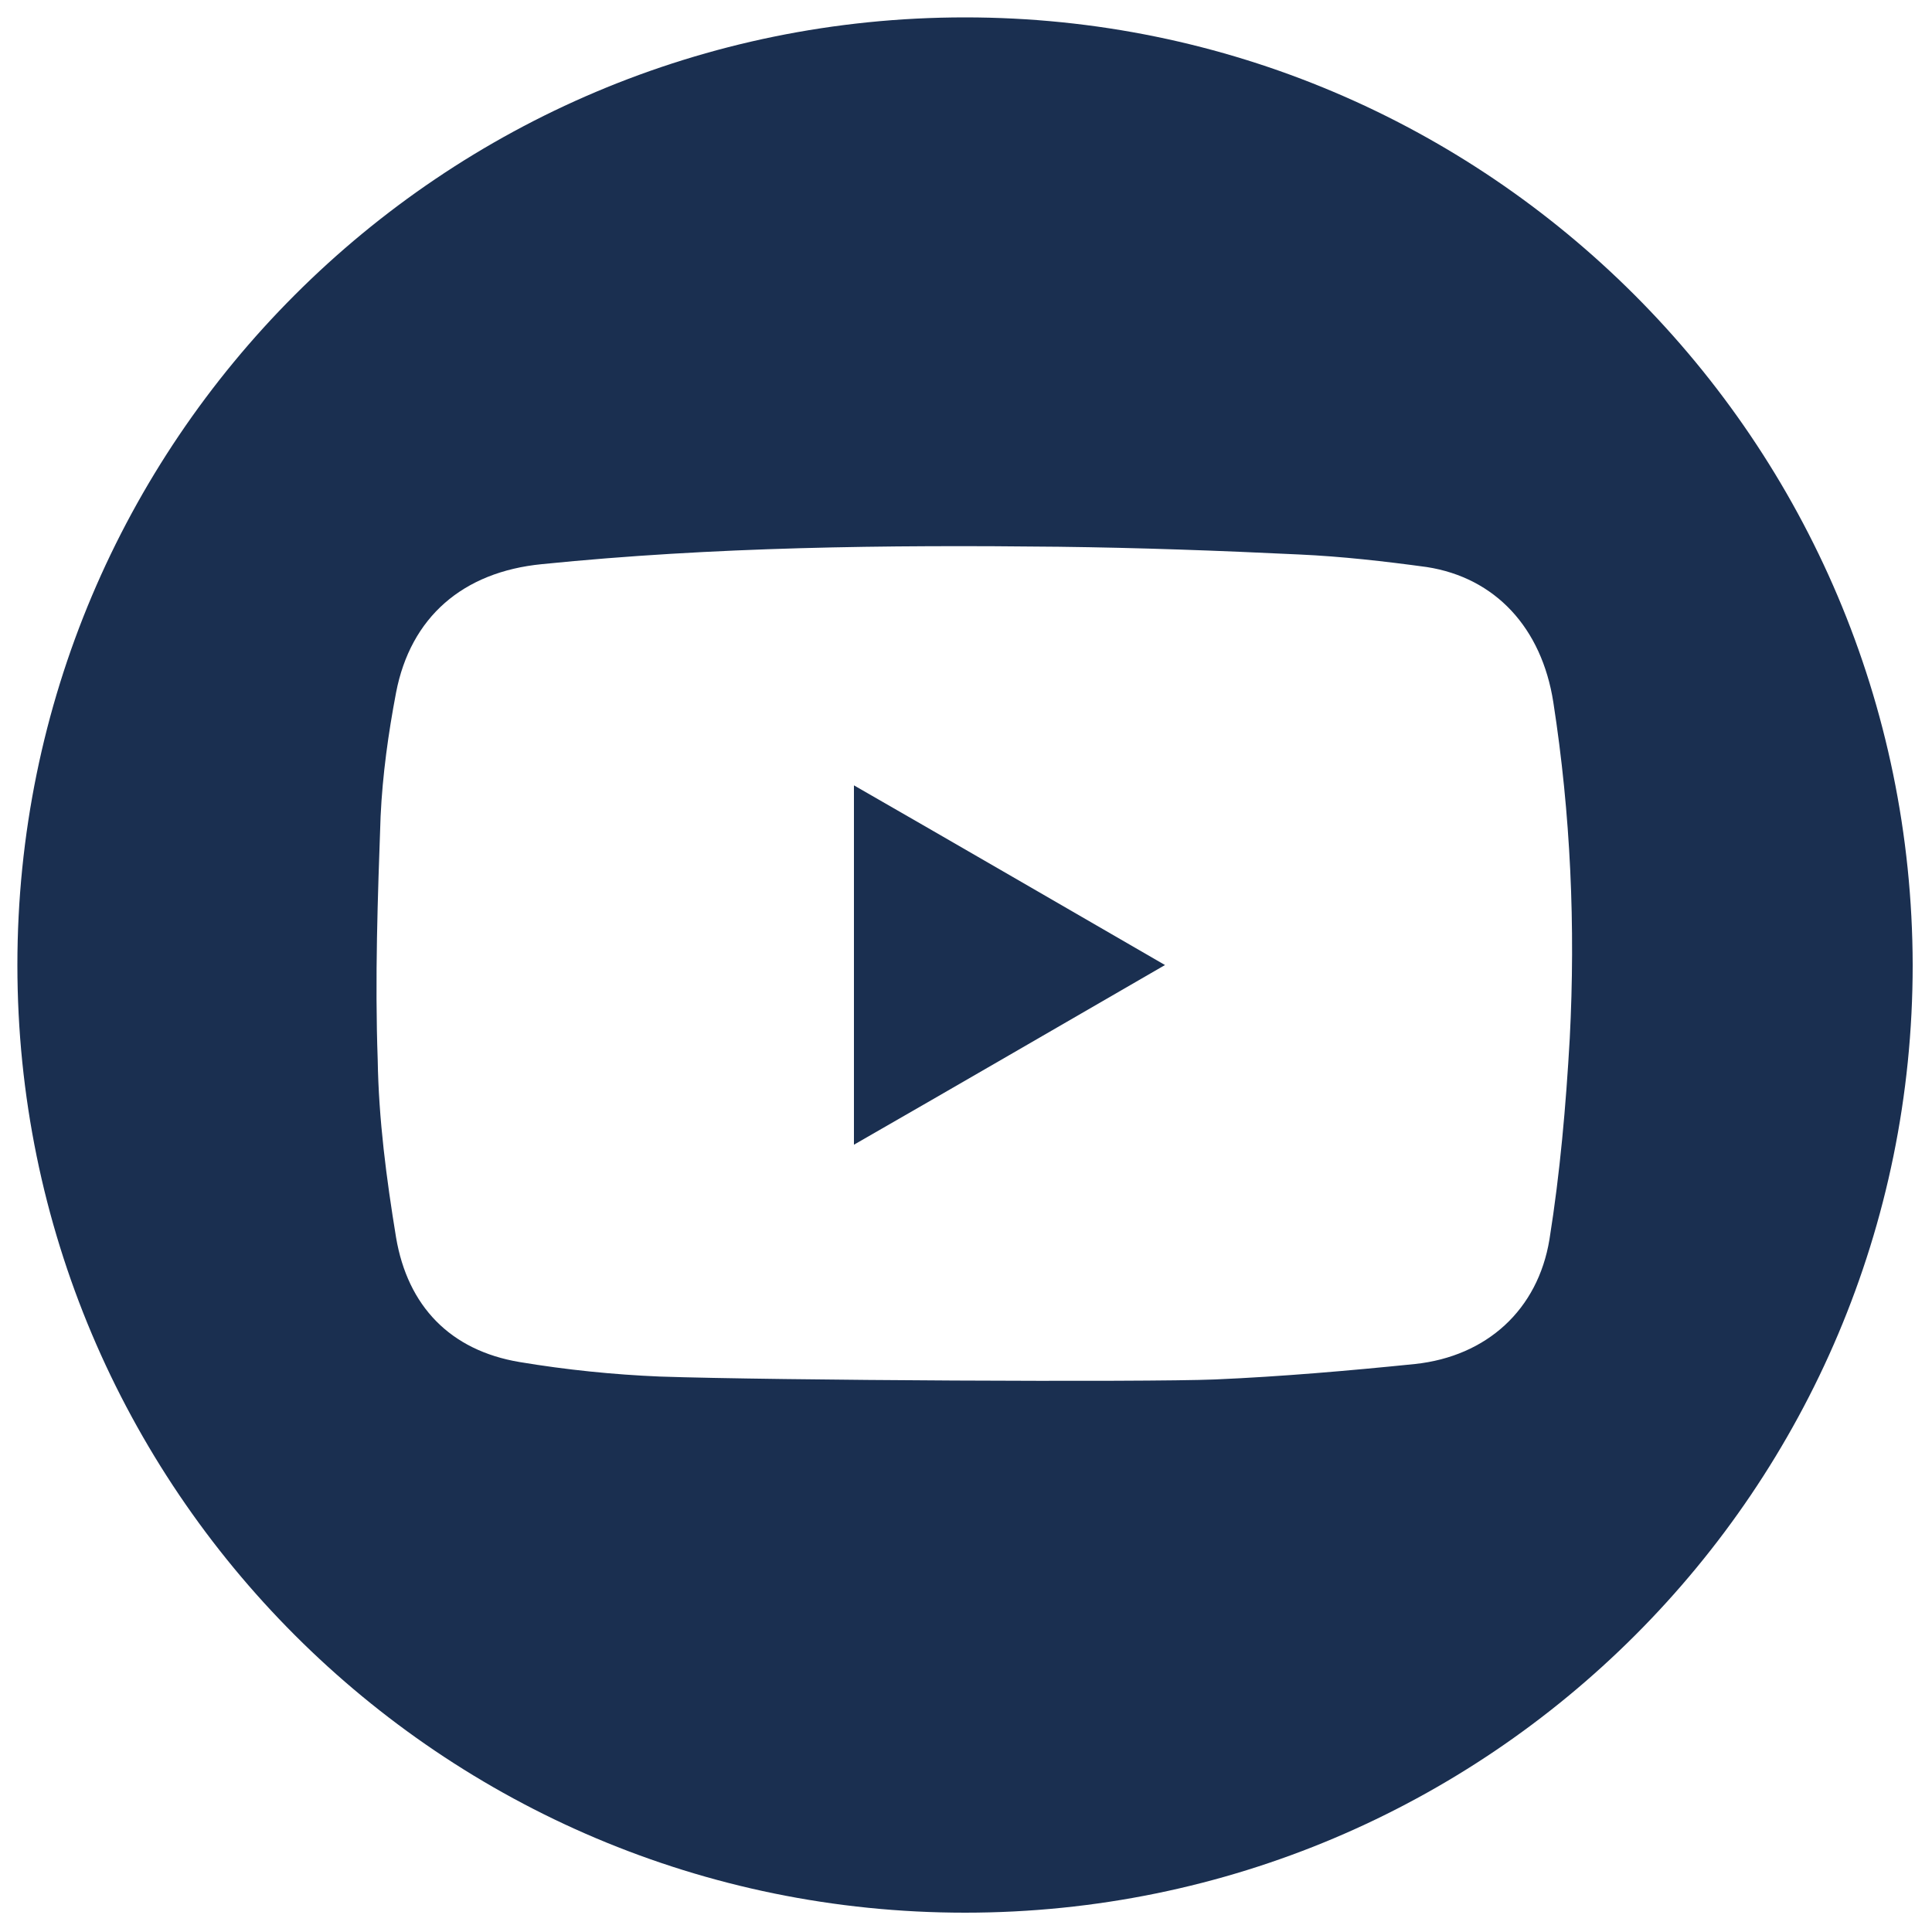
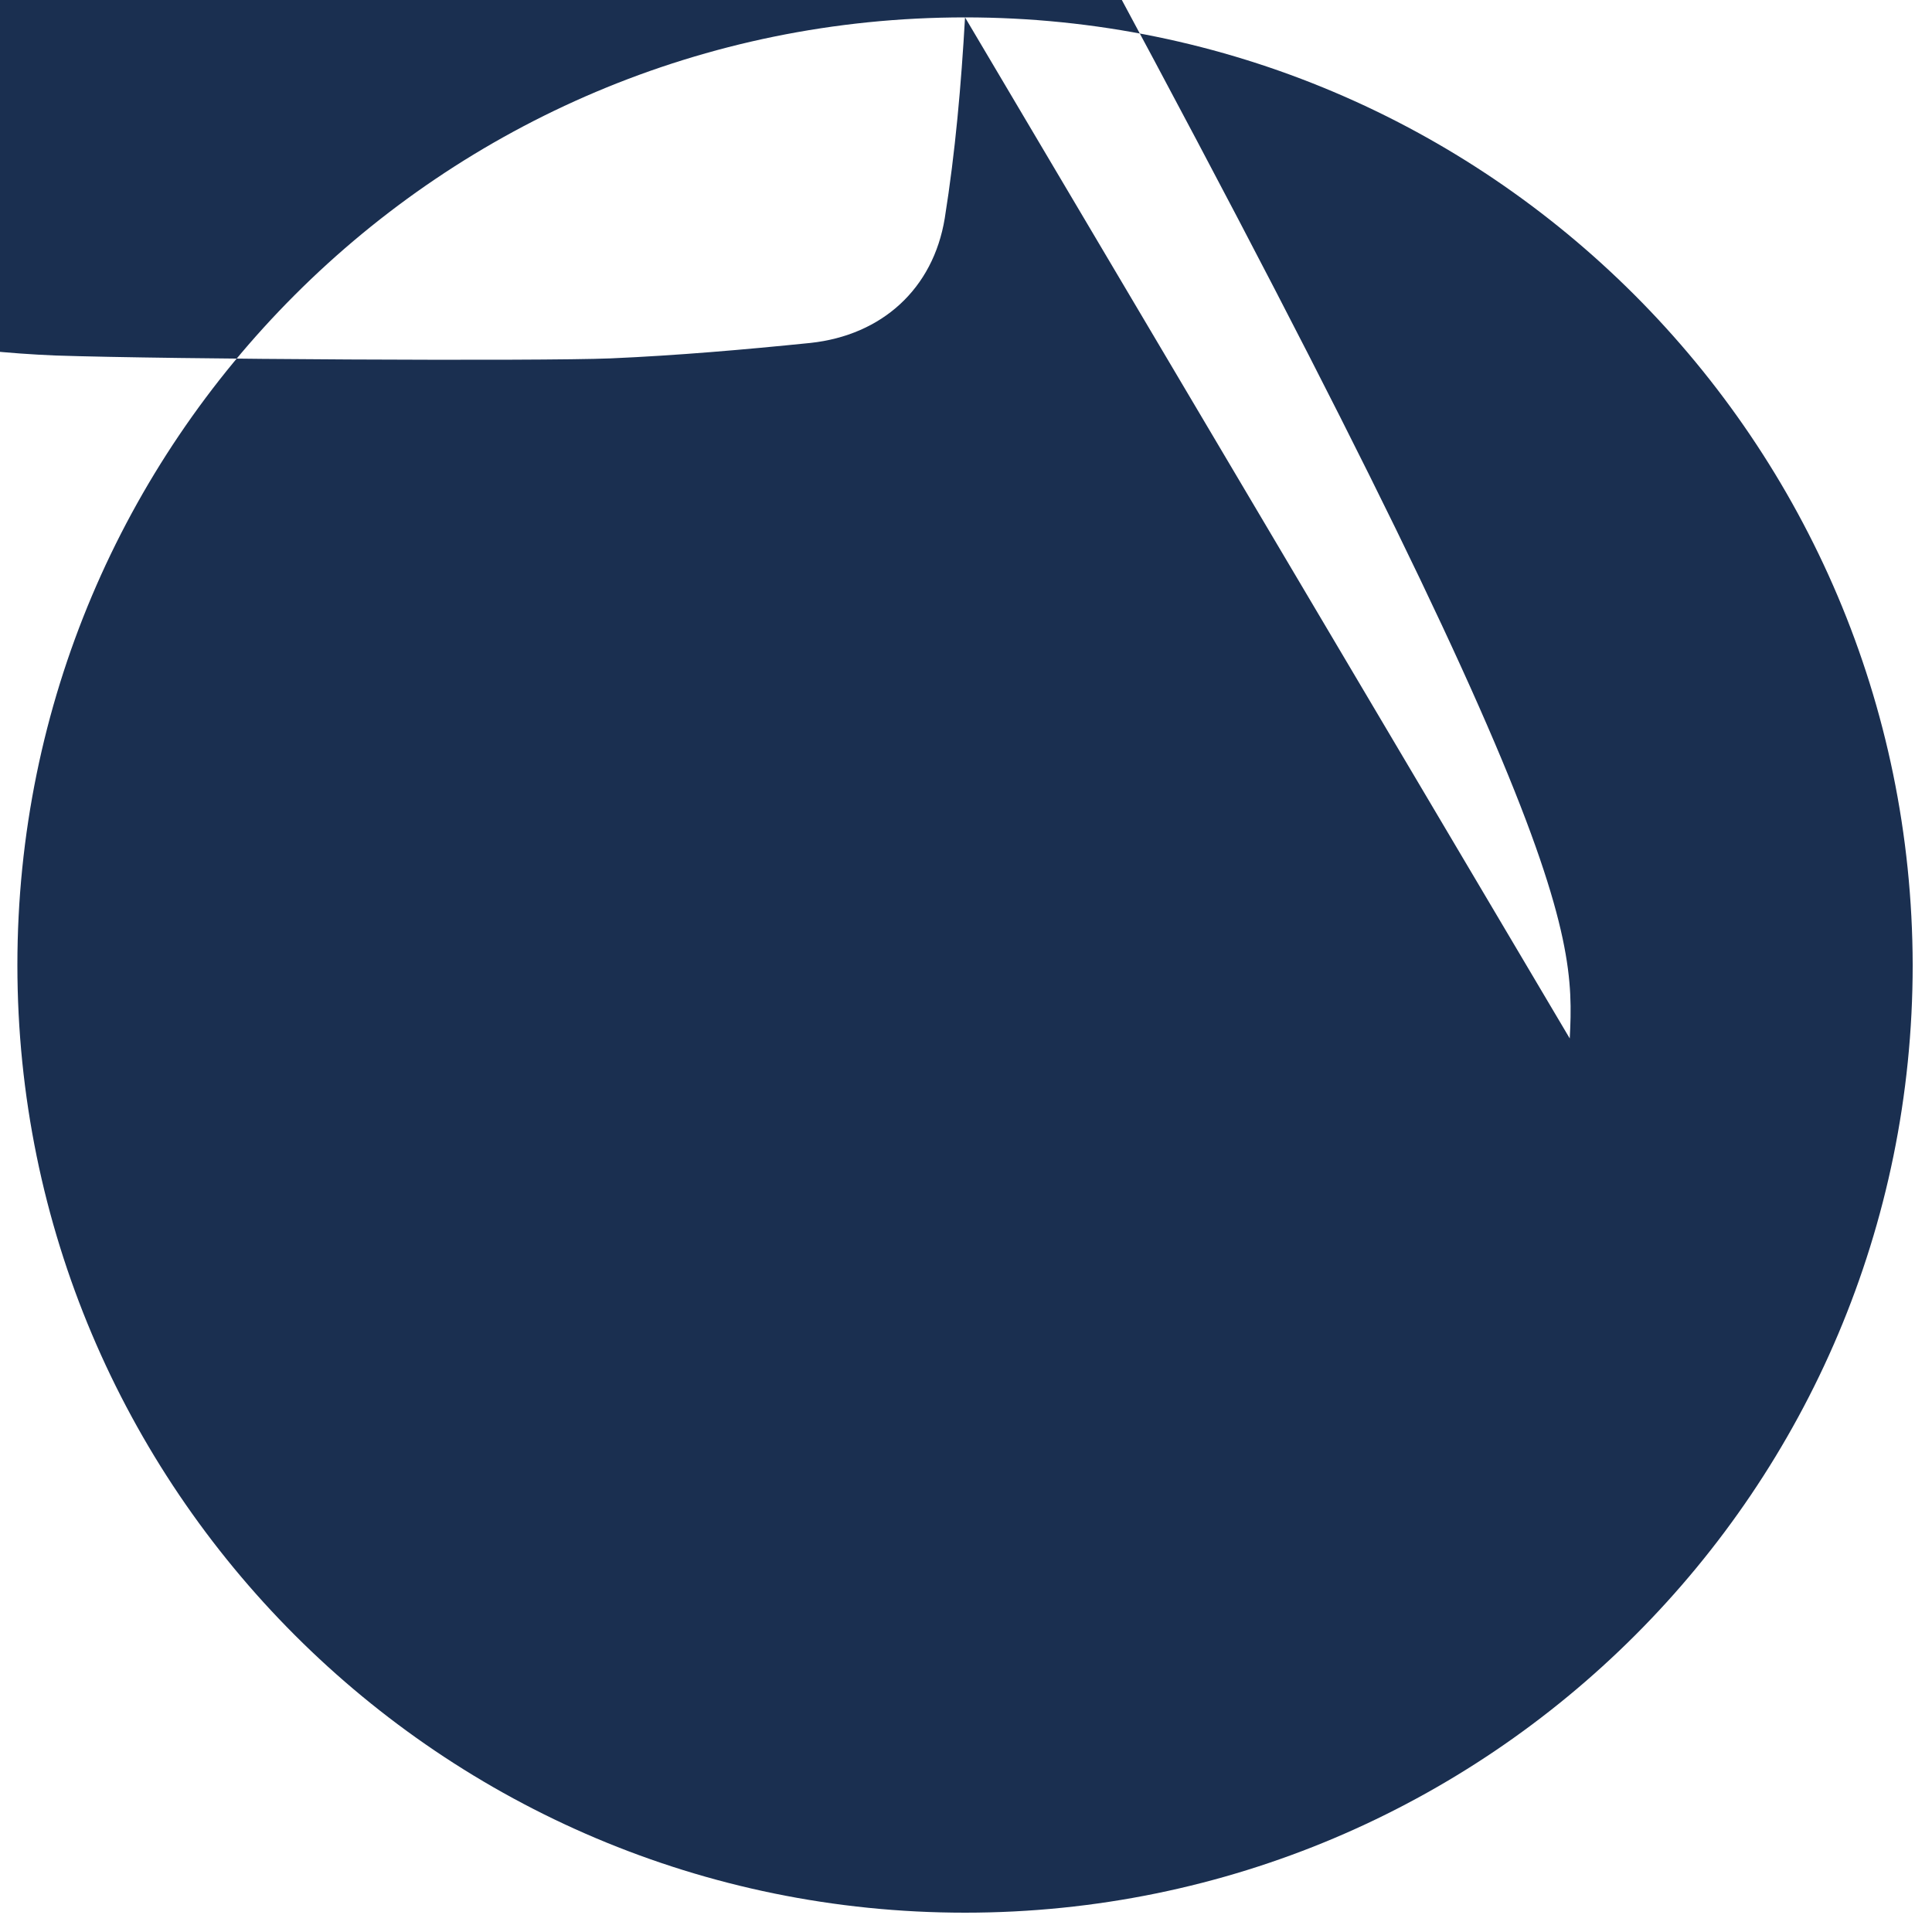
<svg xmlns="http://www.w3.org/2000/svg" version="1.1" id="Calque_1" x="0px" y="0px" viewBox="0 0 200 200" style="enable-background:new 0 0 200 200;" xml:space="preserve">
  <style type="text/css">
	.st0{fill:#1A2F50;}
	.st1{display:none;}
	.st2{display:inline;fill:#FFFFFF;}
	.st3{fill:#FFFFFF;}
</style>
  <g>
-     <path class="st0" d="M88.4,118.5c10.8-6.2,21.3-12.3,32.2-18.6c-10.9-6.3-21.4-12.4-32.2-18.6C88.4,93.8,88.4,106,88.4,118.5z" />
-     <path class="st0" d="M99.9,1.8C45.7,1.8,1.8,45.7,1.8,99.9c0,54.2,43.9,98.1,98.1,98.1s98.1-43.9,98.1-98.1   C197.9,45.7,154,1.8,99.9,1.8z M162.5,107.5c-0.4,7-1,13.9-2.1,20.8c-1.2,7.3-6.5,12.1-13.9,12.9c-6.9,0.7-13.8,1.3-20.7,1.6   c-7.3,0.3-45.7,0.1-57.5-0.3c-4.8-0.2-9.7-0.7-14.5-1.5c-7.2-1.2-11.6-5.8-12.8-12.9c-1-6.1-1.8-12.2-1.9-18.4   c-0.3-8.4,0-16.8,0.3-25.2c0.2-4.3,0.8-8.6,1.6-12.8c1.5-7.8,6.9-12.5,15.1-13.3c17.8-1.8,35.6-2,53.5-1.8   c8.3,0.1,16.6,0.4,24.9,0.8c4.4,0.2,8.8,0.7,13.2,1.3c7.1,1.1,11.9,6.3,13.1,14C162.6,84.3,163.1,95.9,162.5,107.5z" />
+     <path class="st0" d="M99.9,1.8C45.7,1.8,1.8,45.7,1.8,99.9c0,54.2,43.9,98.1,98.1,98.1s98.1-43.9,98.1-98.1   C197.9,45.7,154,1.8,99.9,1.8z c-0.4,7-1,13.9-2.1,20.8c-1.2,7.3-6.5,12.1-13.9,12.9c-6.9,0.7-13.8,1.3-20.7,1.6   c-7.3,0.3-45.7,0.1-57.5-0.3c-4.8-0.2-9.7-0.7-14.5-1.5c-7.2-1.2-11.6-5.8-12.8-12.9c-1-6.1-1.8-12.2-1.9-18.4   c-0.3-8.4,0-16.8,0.3-25.2c0.2-4.3,0.8-8.6,1.6-12.8c1.5-7.8,6.9-12.5,15.1-13.3c17.8-1.8,35.6-2,53.5-1.8   c8.3,0.1,16.6,0.4,24.9,0.8c4.4,0.2,8.8,0.7,13.2,1.3c7.1,1.1,11.9,6.3,13.1,14C162.6,84.3,163.1,95.9,162.5,107.5z" />
  </g>
</svg>